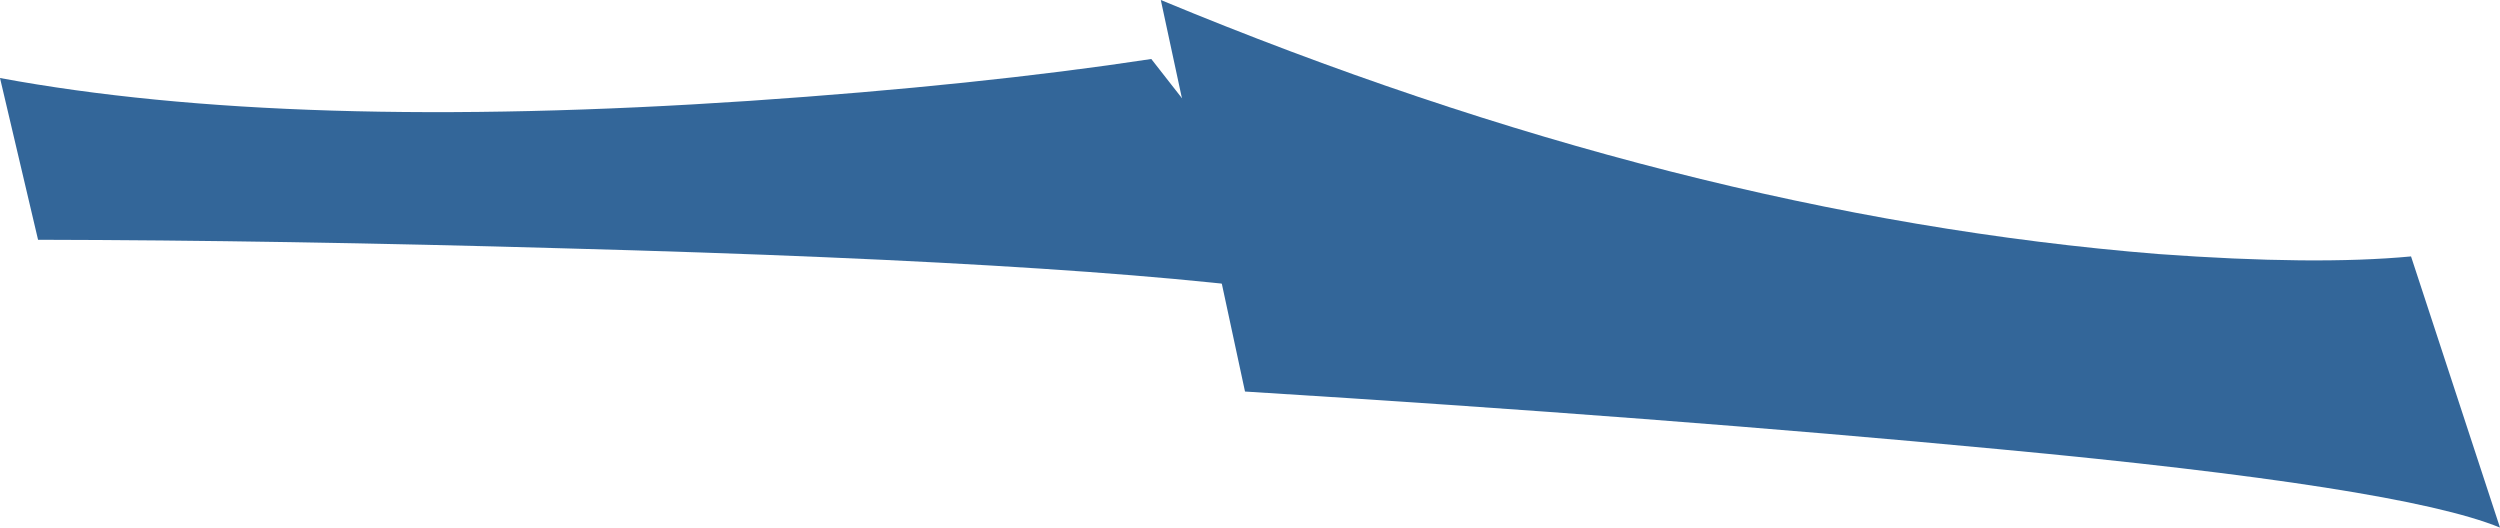
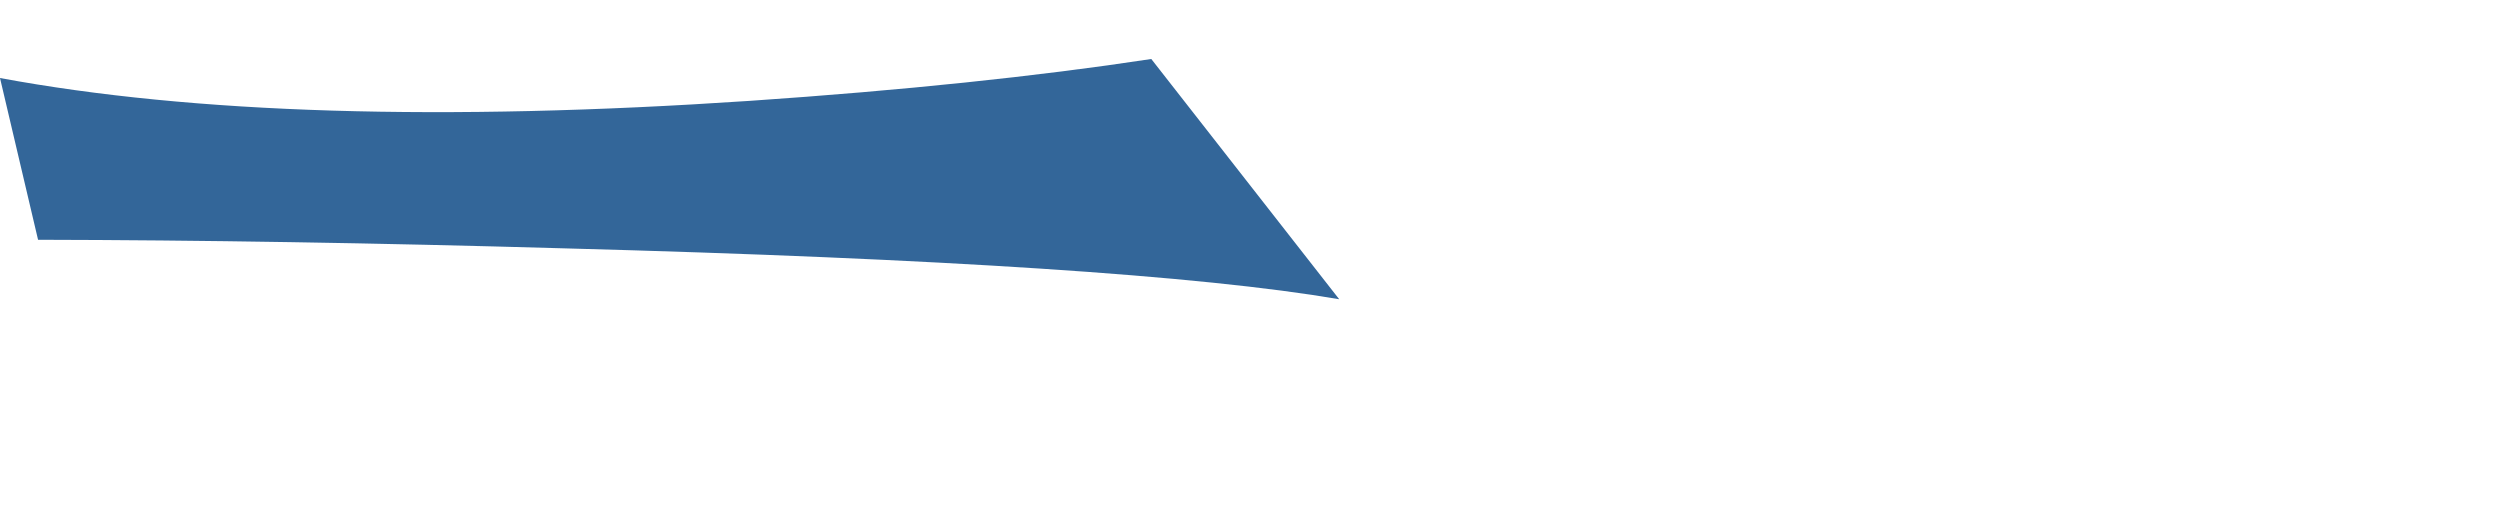
<svg xmlns="http://www.w3.org/2000/svg" height="55.45px" width="262.75px">
  <g transform="matrix(1.0, 0.0, 0.0, 1.0, -28.0, -284.8)">
-     <path d="M281.4 311.75 L290.75 340.25 Q280.3 335.95 238.0 332.0 203.15 328.7 158.85 325.95 L150.0 284.8 Q204.55 307.45 254.85 311.5 271.35 312.7 281.4 311.75" fill="#336699" fill-rule="evenodd" stroke="none" />
    <path d="M149.0 291.0 L168.75 316.25 Q146.9 312.5 87.25 310.9 57.45 310.05 32.0 310.0 L28.0 293.0 Q58.45 298.65 106.8 295.4 130.95 293.75 149.0 291.0" fill="#336699" fill-rule="evenodd" stroke="none" />
  </g>
</svg>